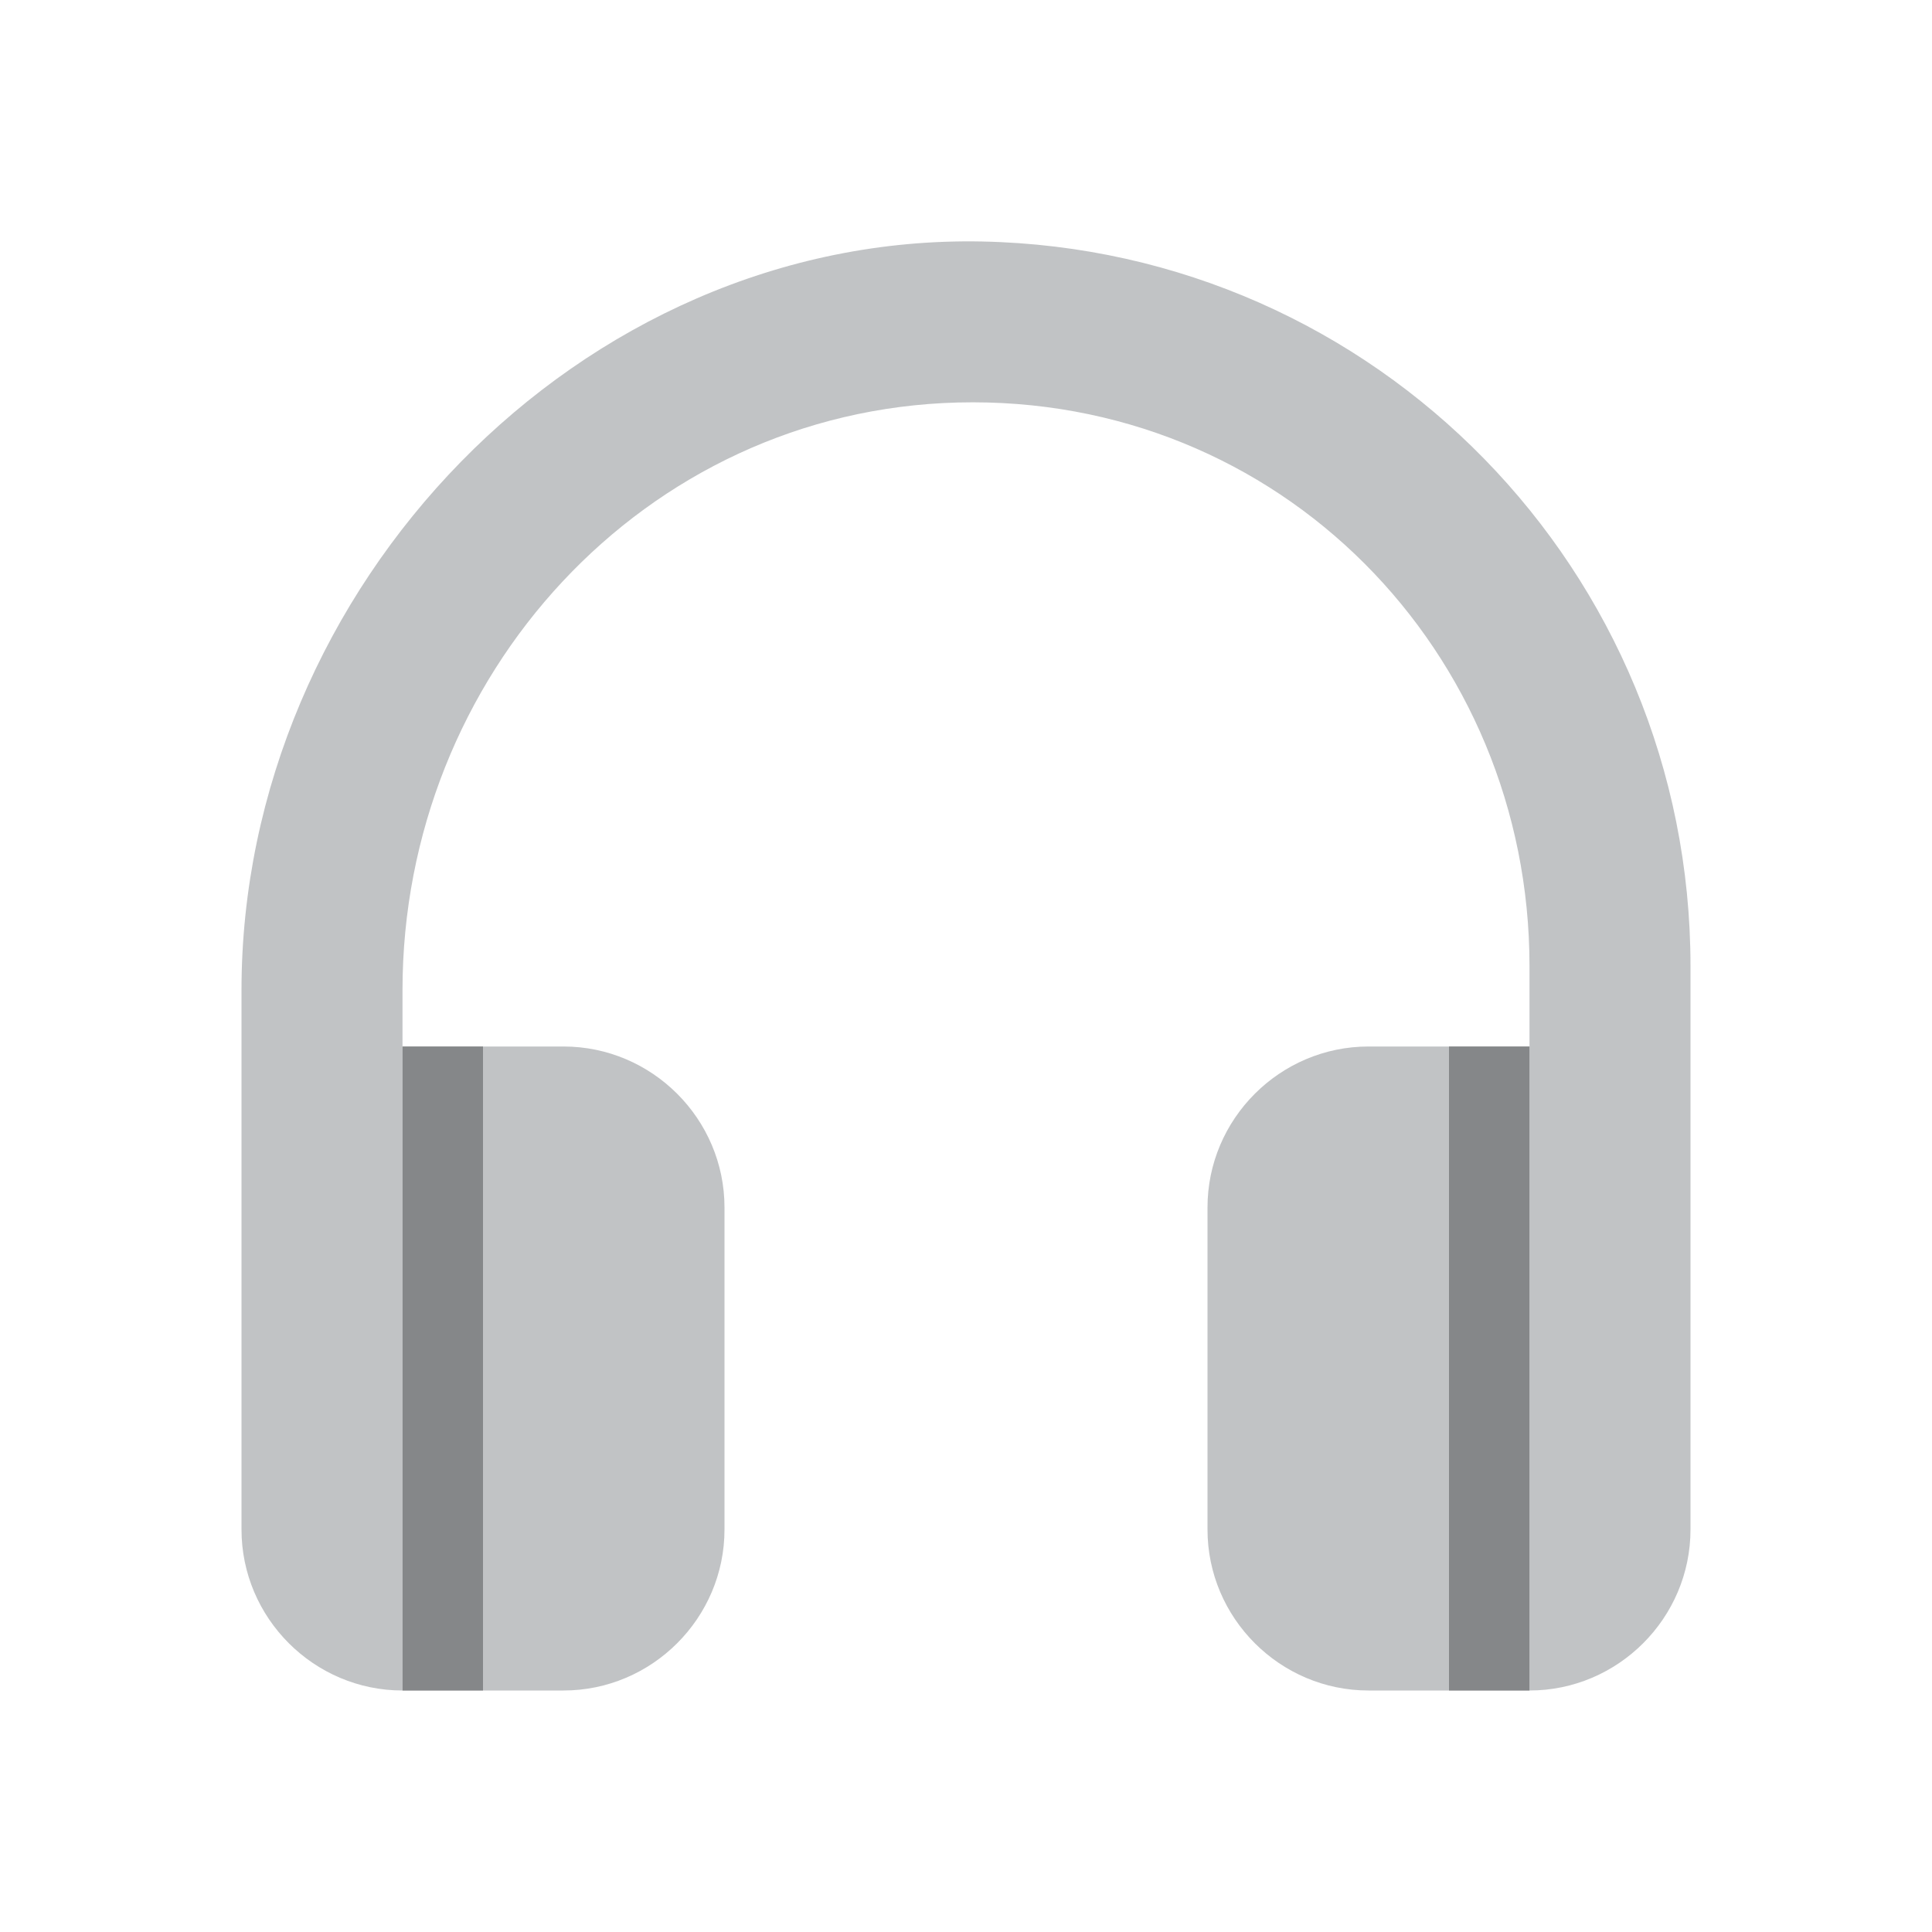
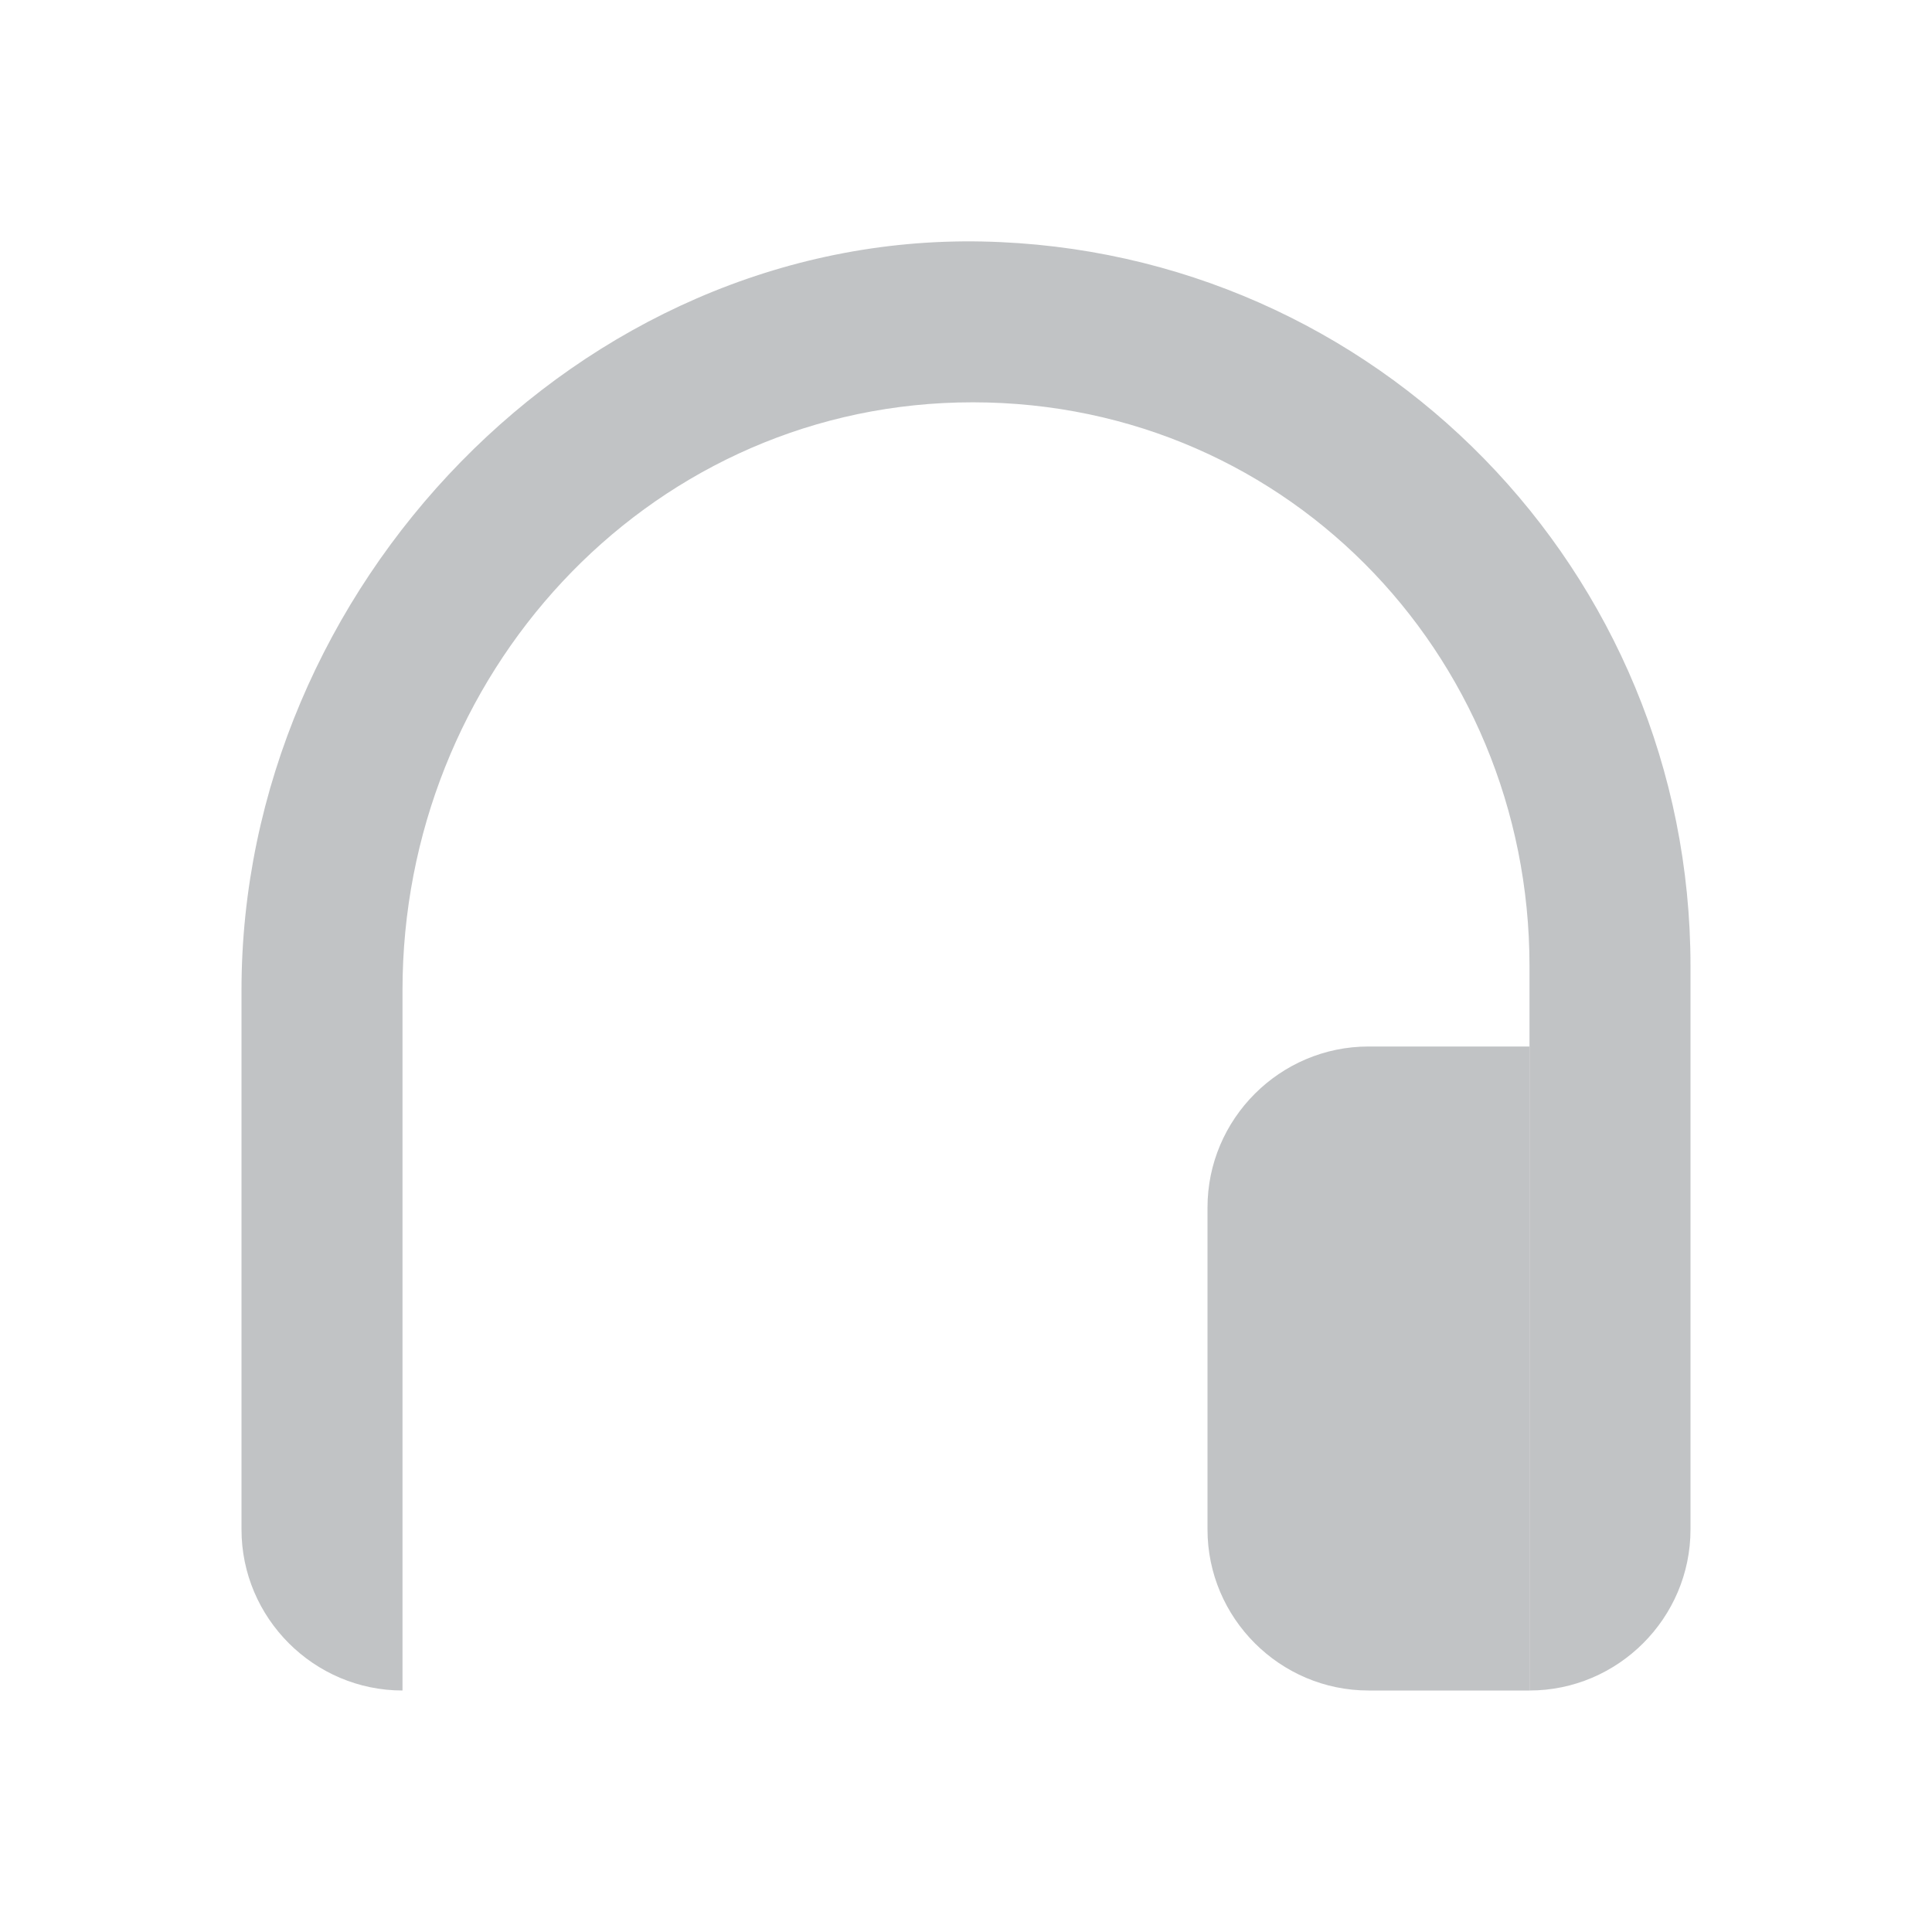
<svg xmlns="http://www.w3.org/2000/svg" version="1.1" id="Ebene_1" x="0px" y="0px" width="24px" height="24px" viewBox="0 0 24 24" enable-background="new 0 0 24 24" xml:space="preserve">
  <path fill="#C1C3C5" d="M12.2,3C7.2,2.9,3,7.3,3,12.3L3,19c0,1.1,0.9,2,2,2h0l0-8.7C5,8.4,8,5.1,11.9,5c4-0.1,7.1,3.1,7.1,7v9h0  c1.1,0,2-0.9,2-2v-7C21,7.1,17.1,3.1,12.2,3z" />
-   <path fill="#C1C3C5" d="M7,21H5v-8h2c1.1,0,2,0.9,2,2v4C9,20.1,8.1,21,7,21z" />
  <path fill="#C1C3C5" d="M17,21h2v-8h-2c-1.1,0-2,0.9-2,2v4C15,20.1,15.9,21,17,21z" />
-   <rect x="18" y="13" fill="#858789" width="1" height="8" />
-   <rect x="5" y="13" fill="#858789" width="1" height="8" />
</svg>